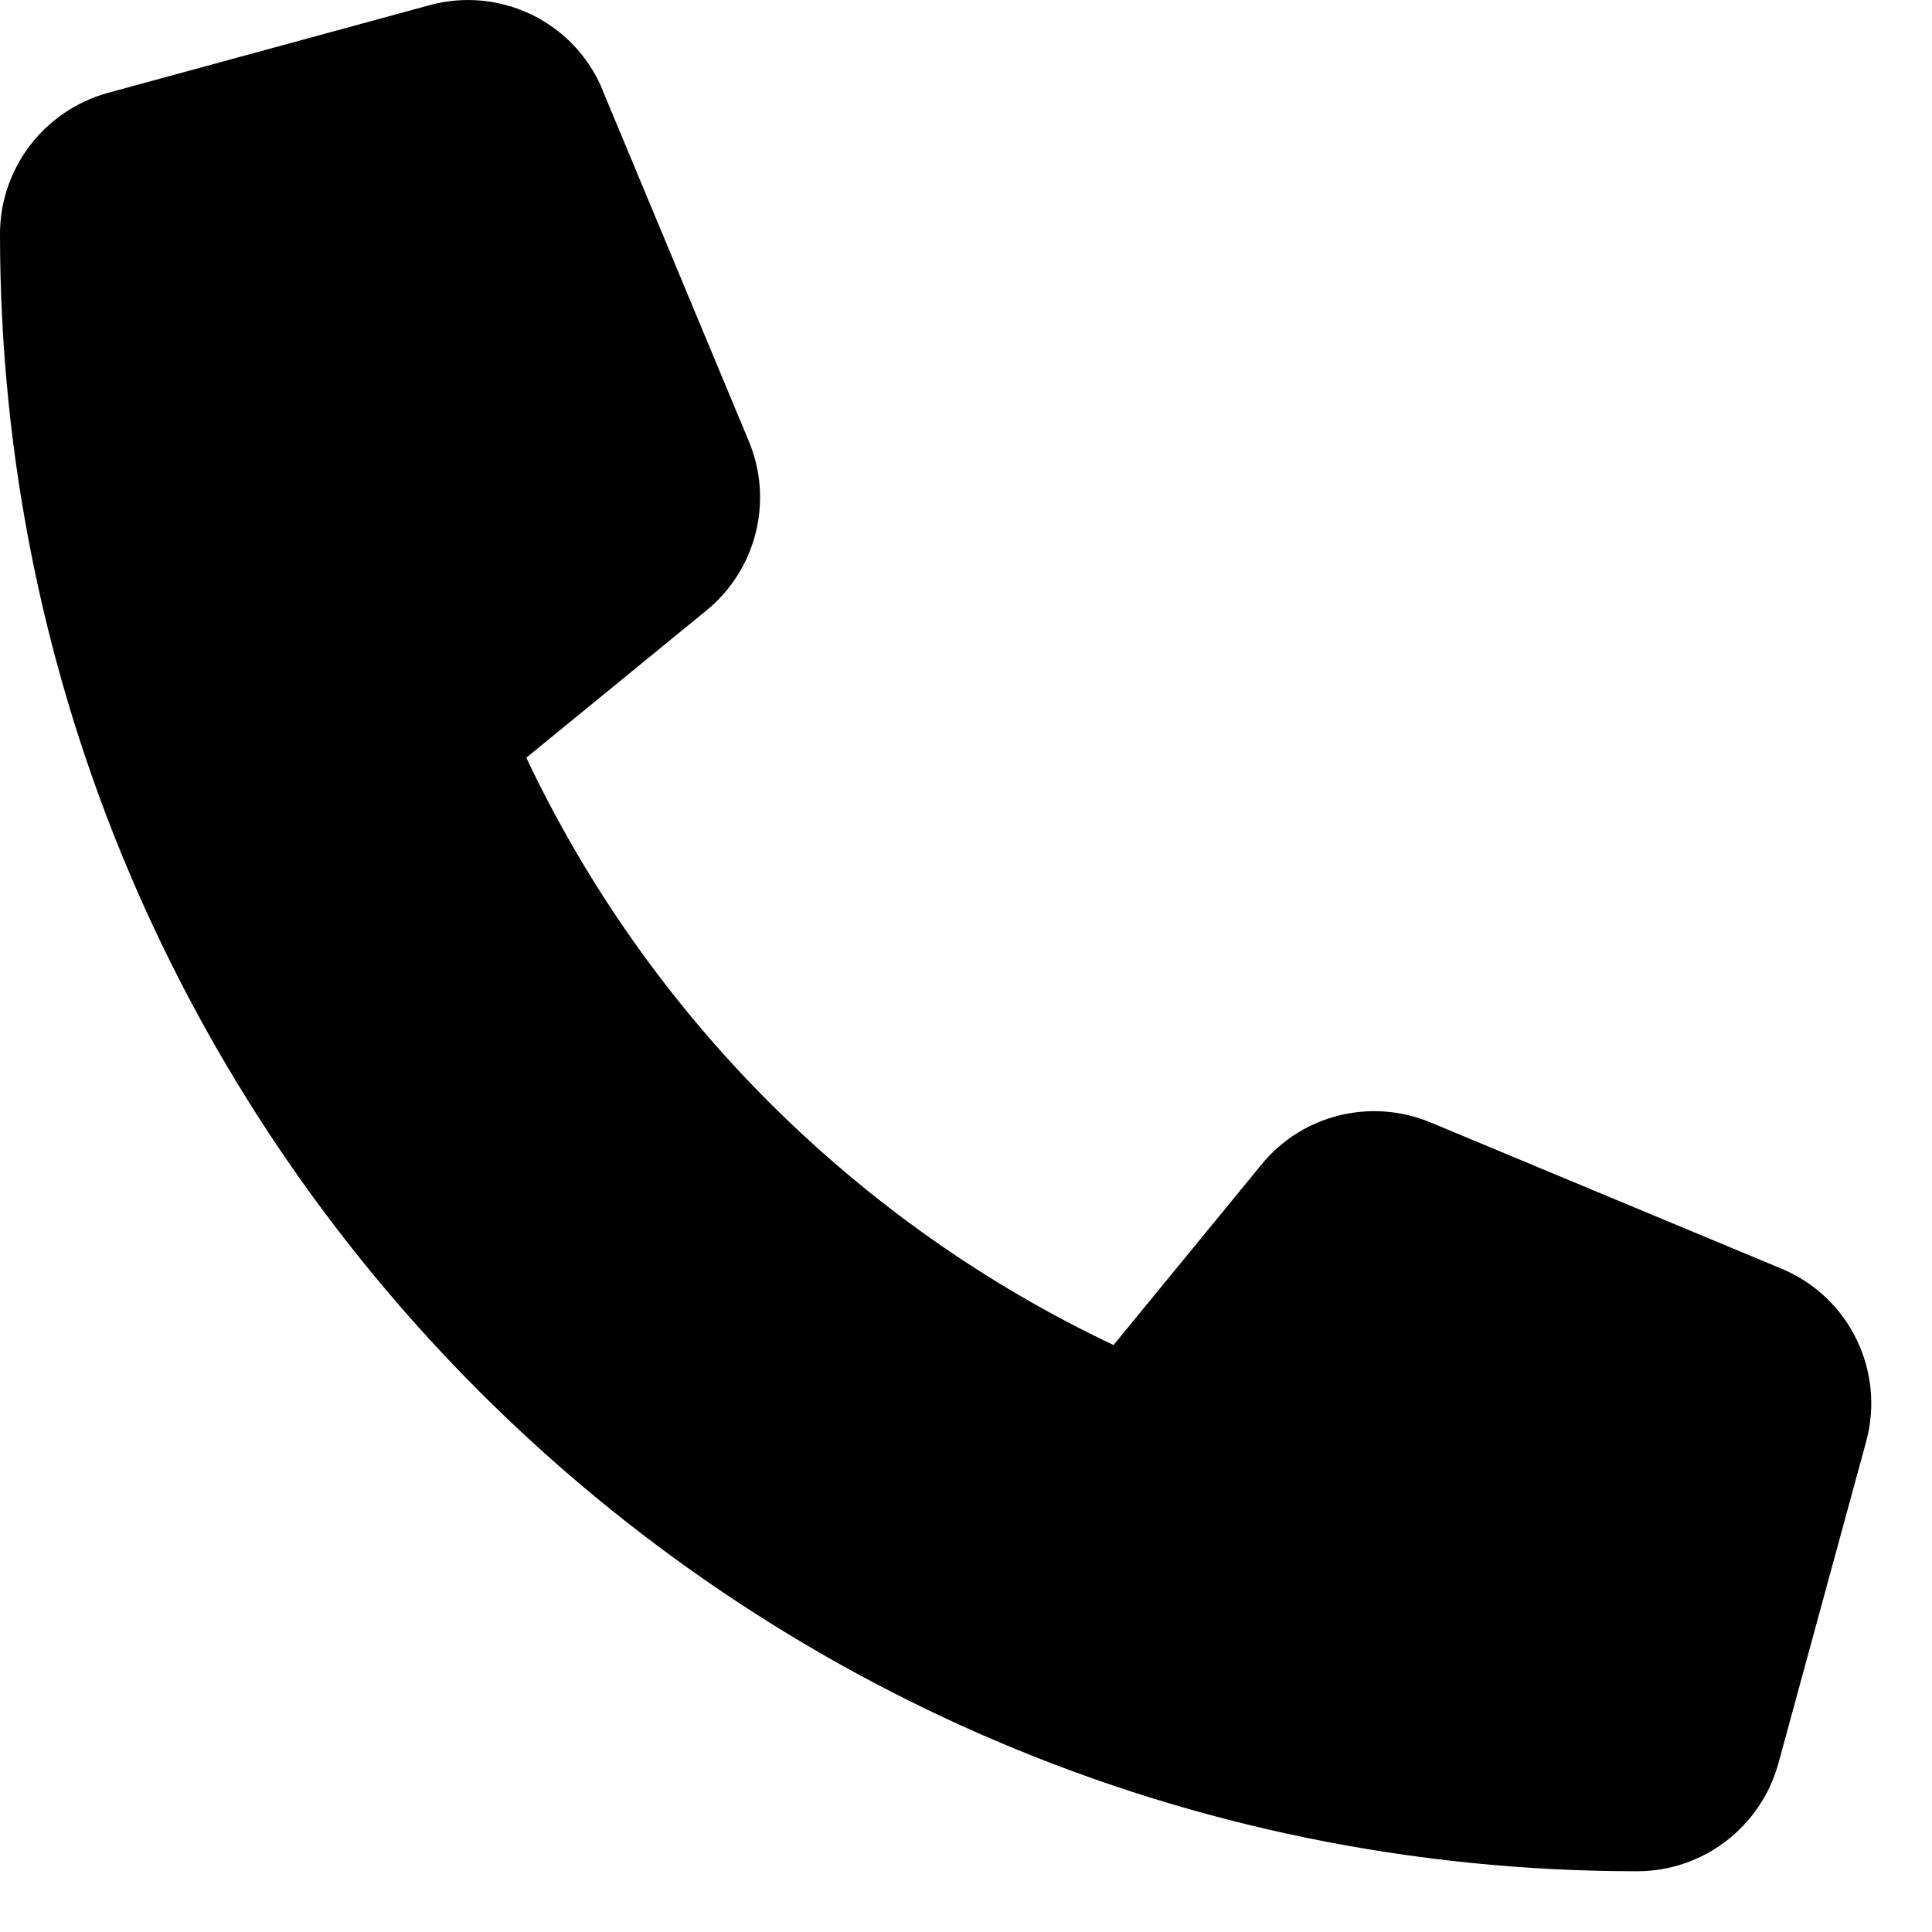
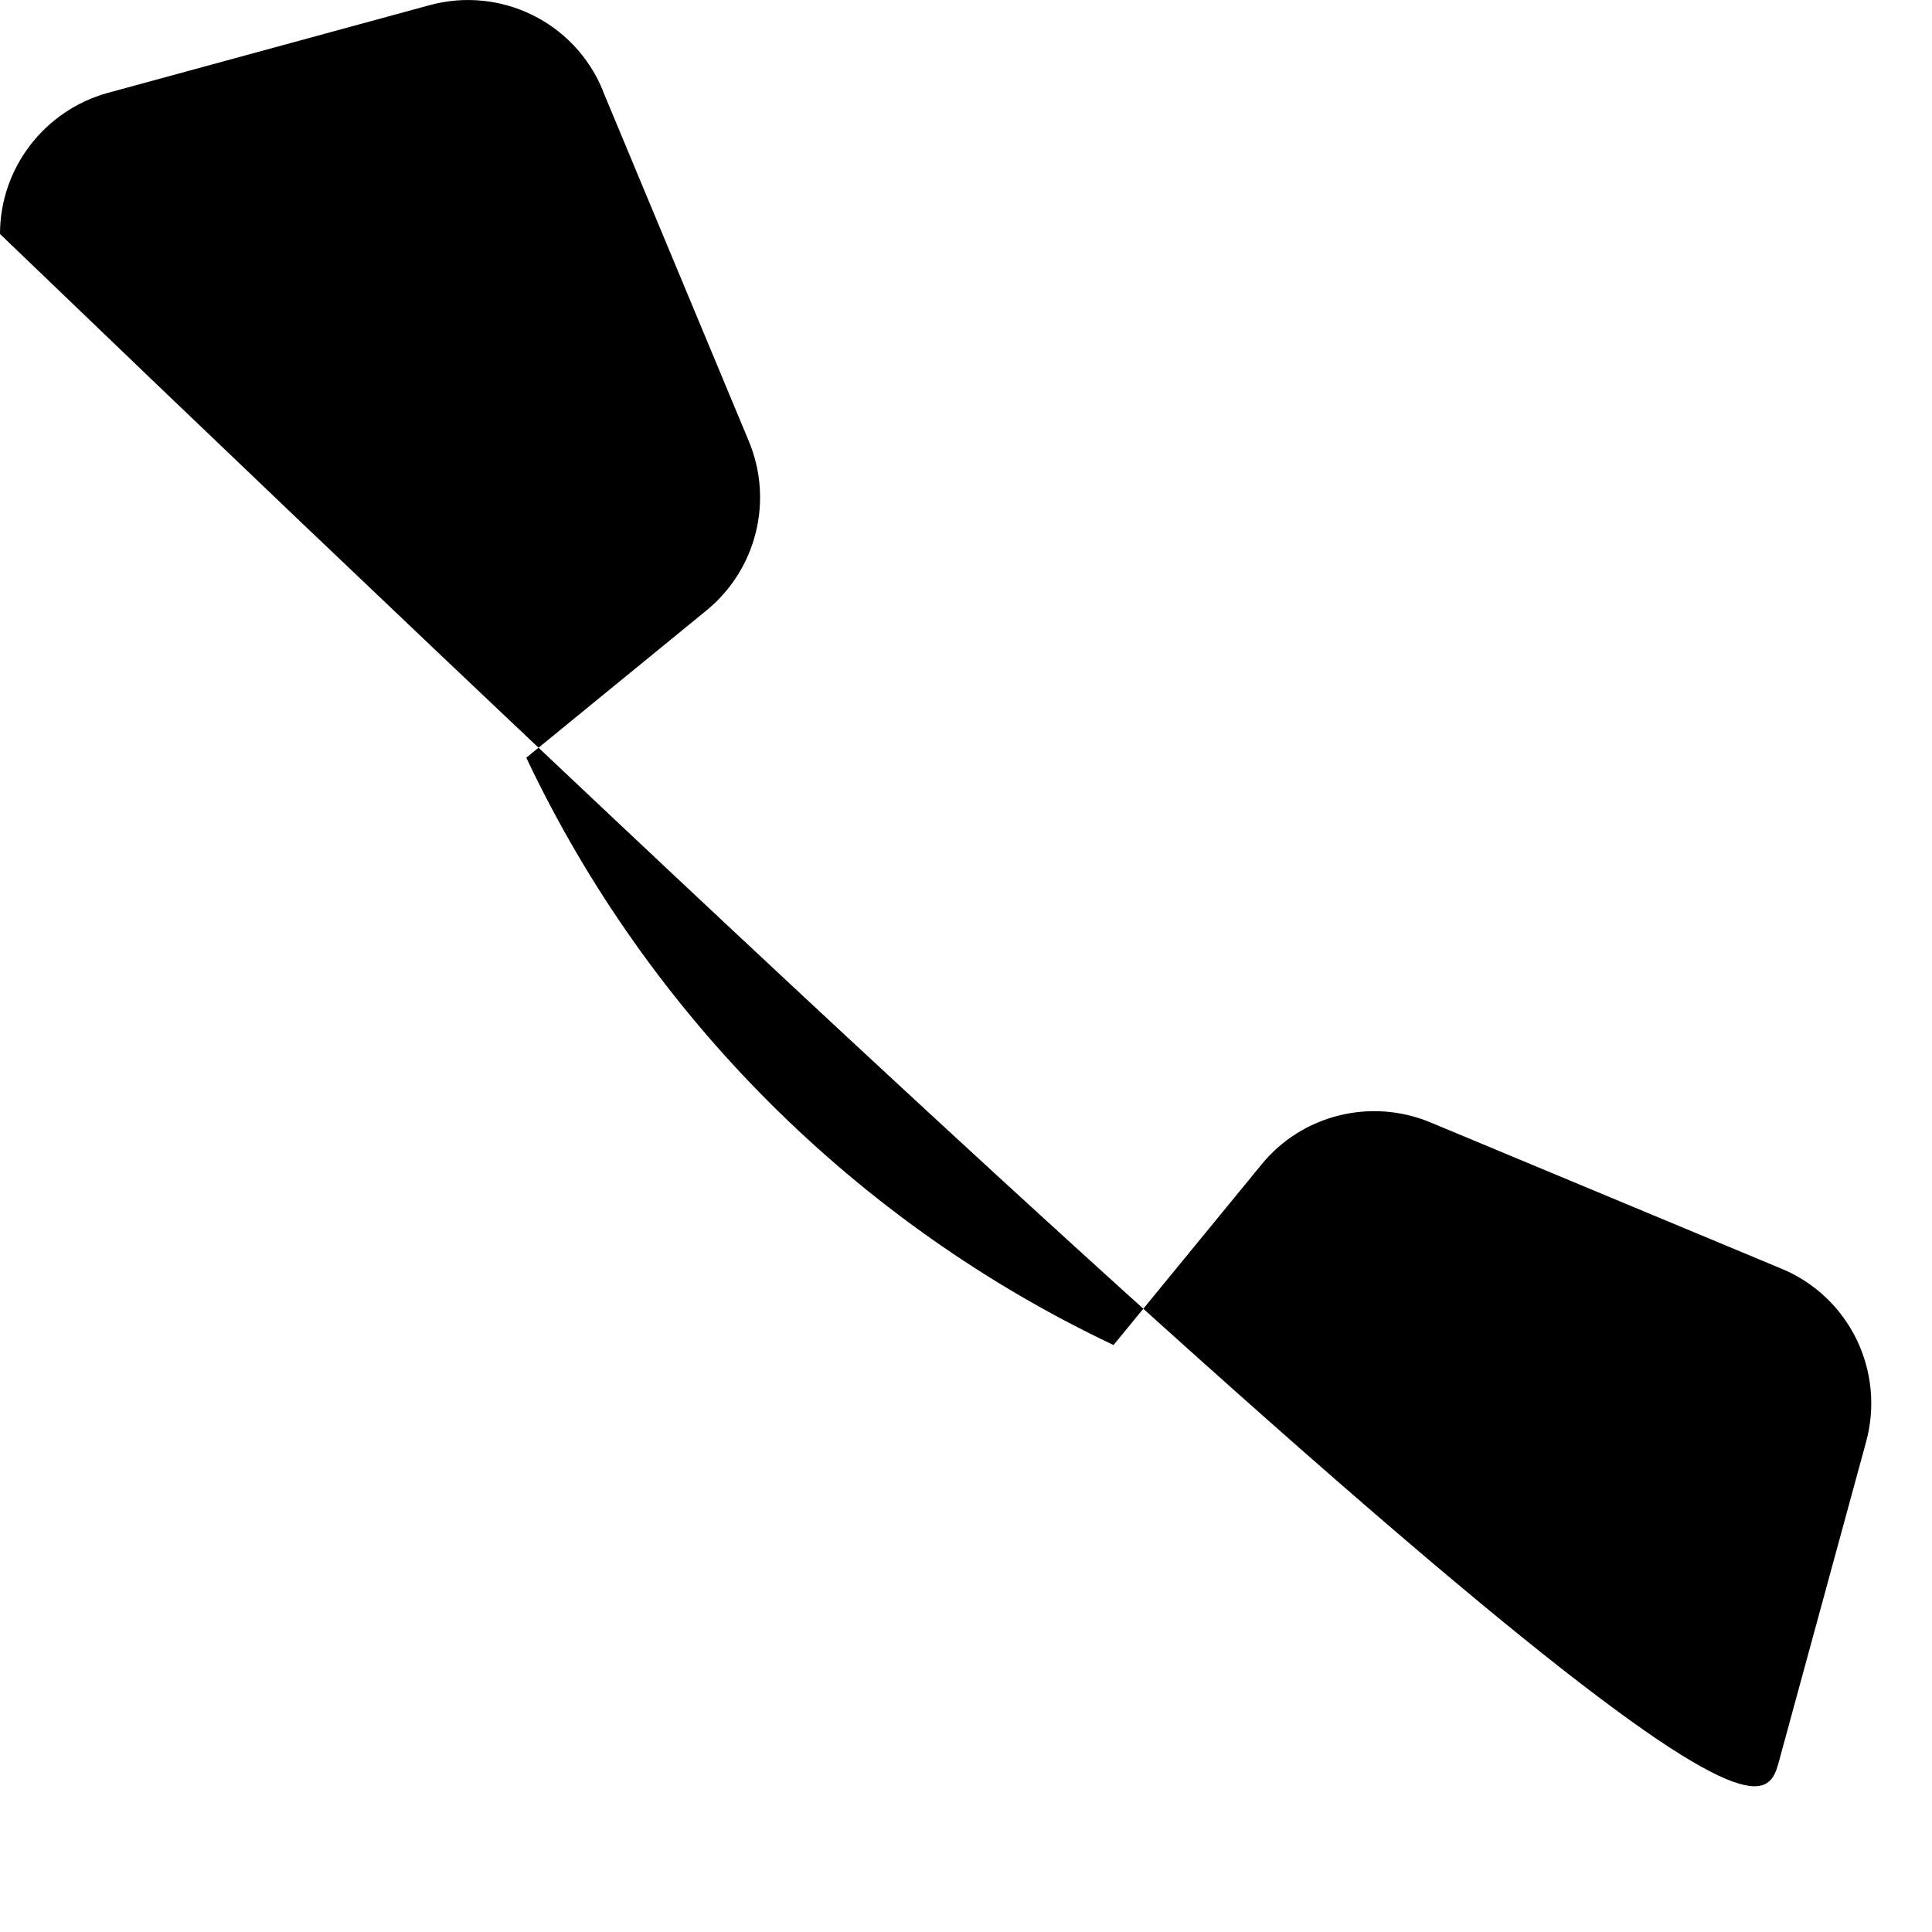
<svg xmlns="http://www.w3.org/2000/svg" width="27" height="27" viewBox="0 0 27 27" fill="none">
-   <path d="M8.422 1.258C8.029 0.308 6.992 -0.198 6.001 0.073L1.507 1.298C0.618 1.544 0 2.351 0 3.27C0 15.906 10.246 26.151 22.881 26.151C23.801 26.151 24.608 25.533 24.853 24.645L26.079 20.15C26.349 19.159 25.844 18.122 24.894 17.729L19.991 15.686C19.158 15.339 18.193 15.579 17.626 16.279L15.562 18.797C11.967 17.096 9.056 14.185 7.355 10.589L9.873 8.531C10.572 7.959 10.812 6.998 10.465 6.166L8.422 1.263V1.258Z" fill="black" />
+   <path d="M8.422 1.258C8.029 0.308 6.992 -0.198 6.001 0.073L1.507 1.298C0.618 1.544 0 2.351 0 3.27C23.801 26.151 24.608 25.533 24.853 24.645L26.079 20.15C26.349 19.159 25.844 18.122 24.894 17.729L19.991 15.686C19.158 15.339 18.193 15.579 17.626 16.279L15.562 18.797C11.967 17.096 9.056 14.185 7.355 10.589L9.873 8.531C10.572 7.959 10.812 6.998 10.465 6.166L8.422 1.263V1.258Z" fill="black" />
</svg>